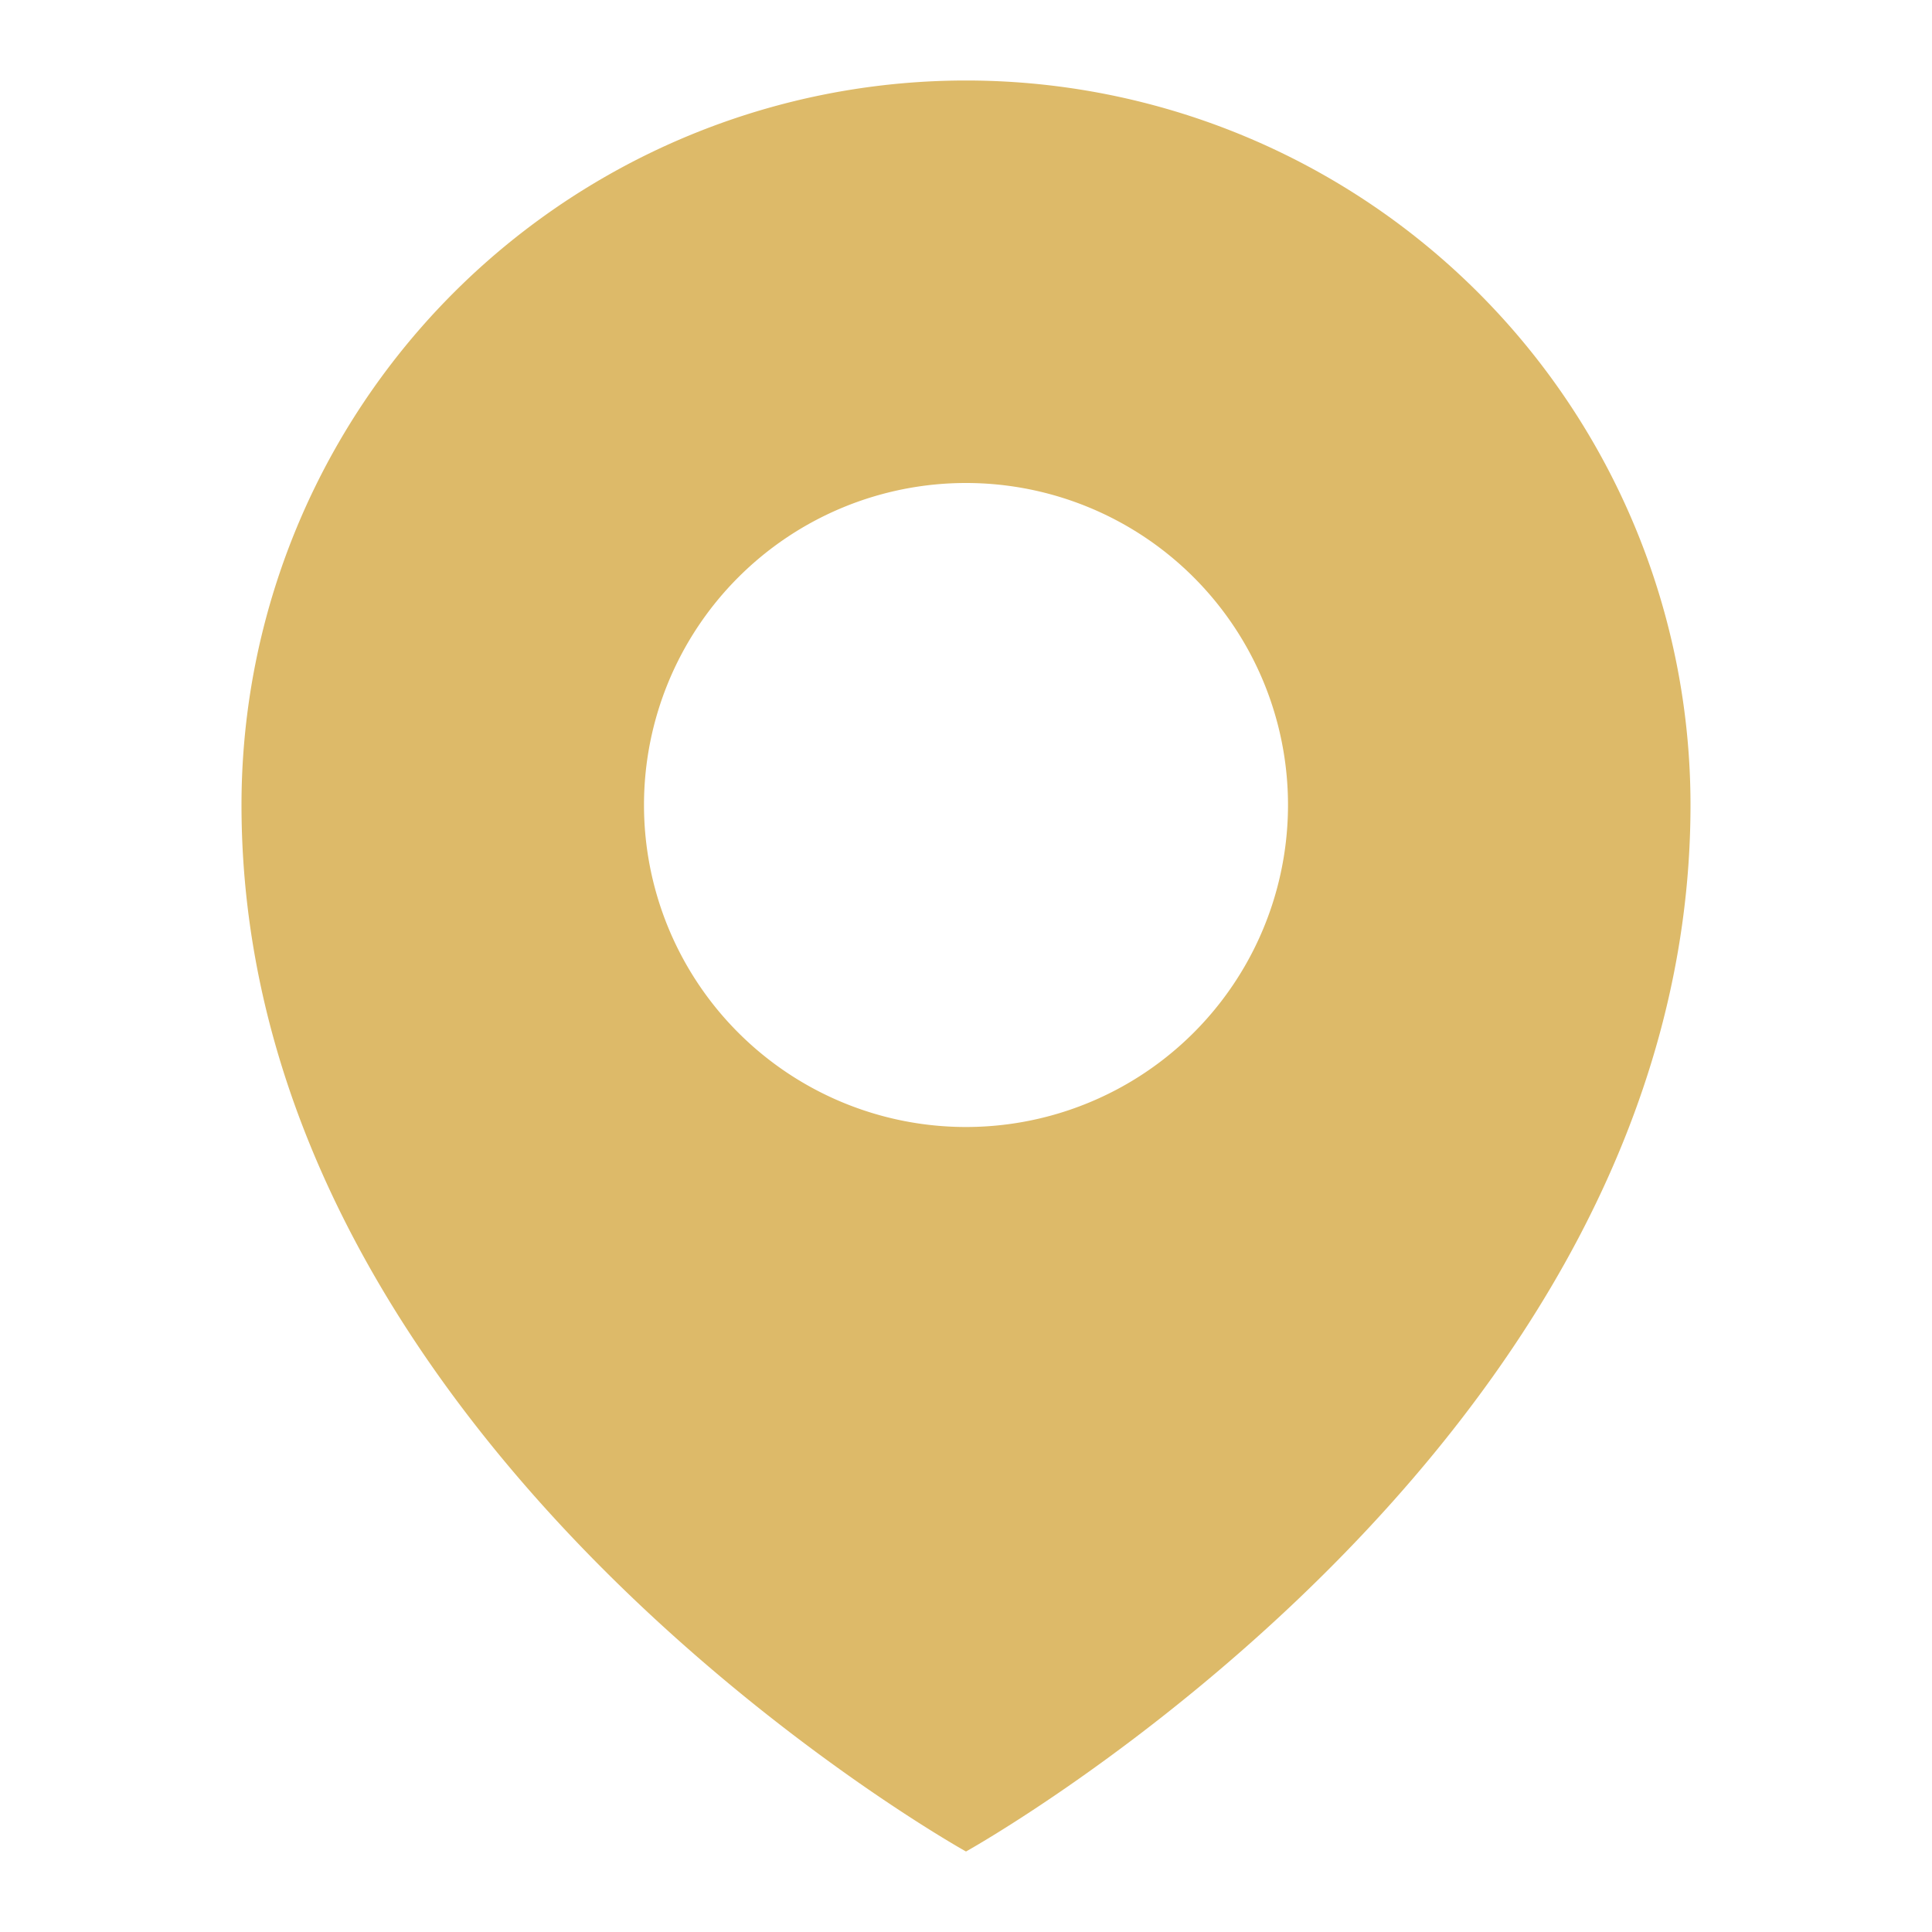
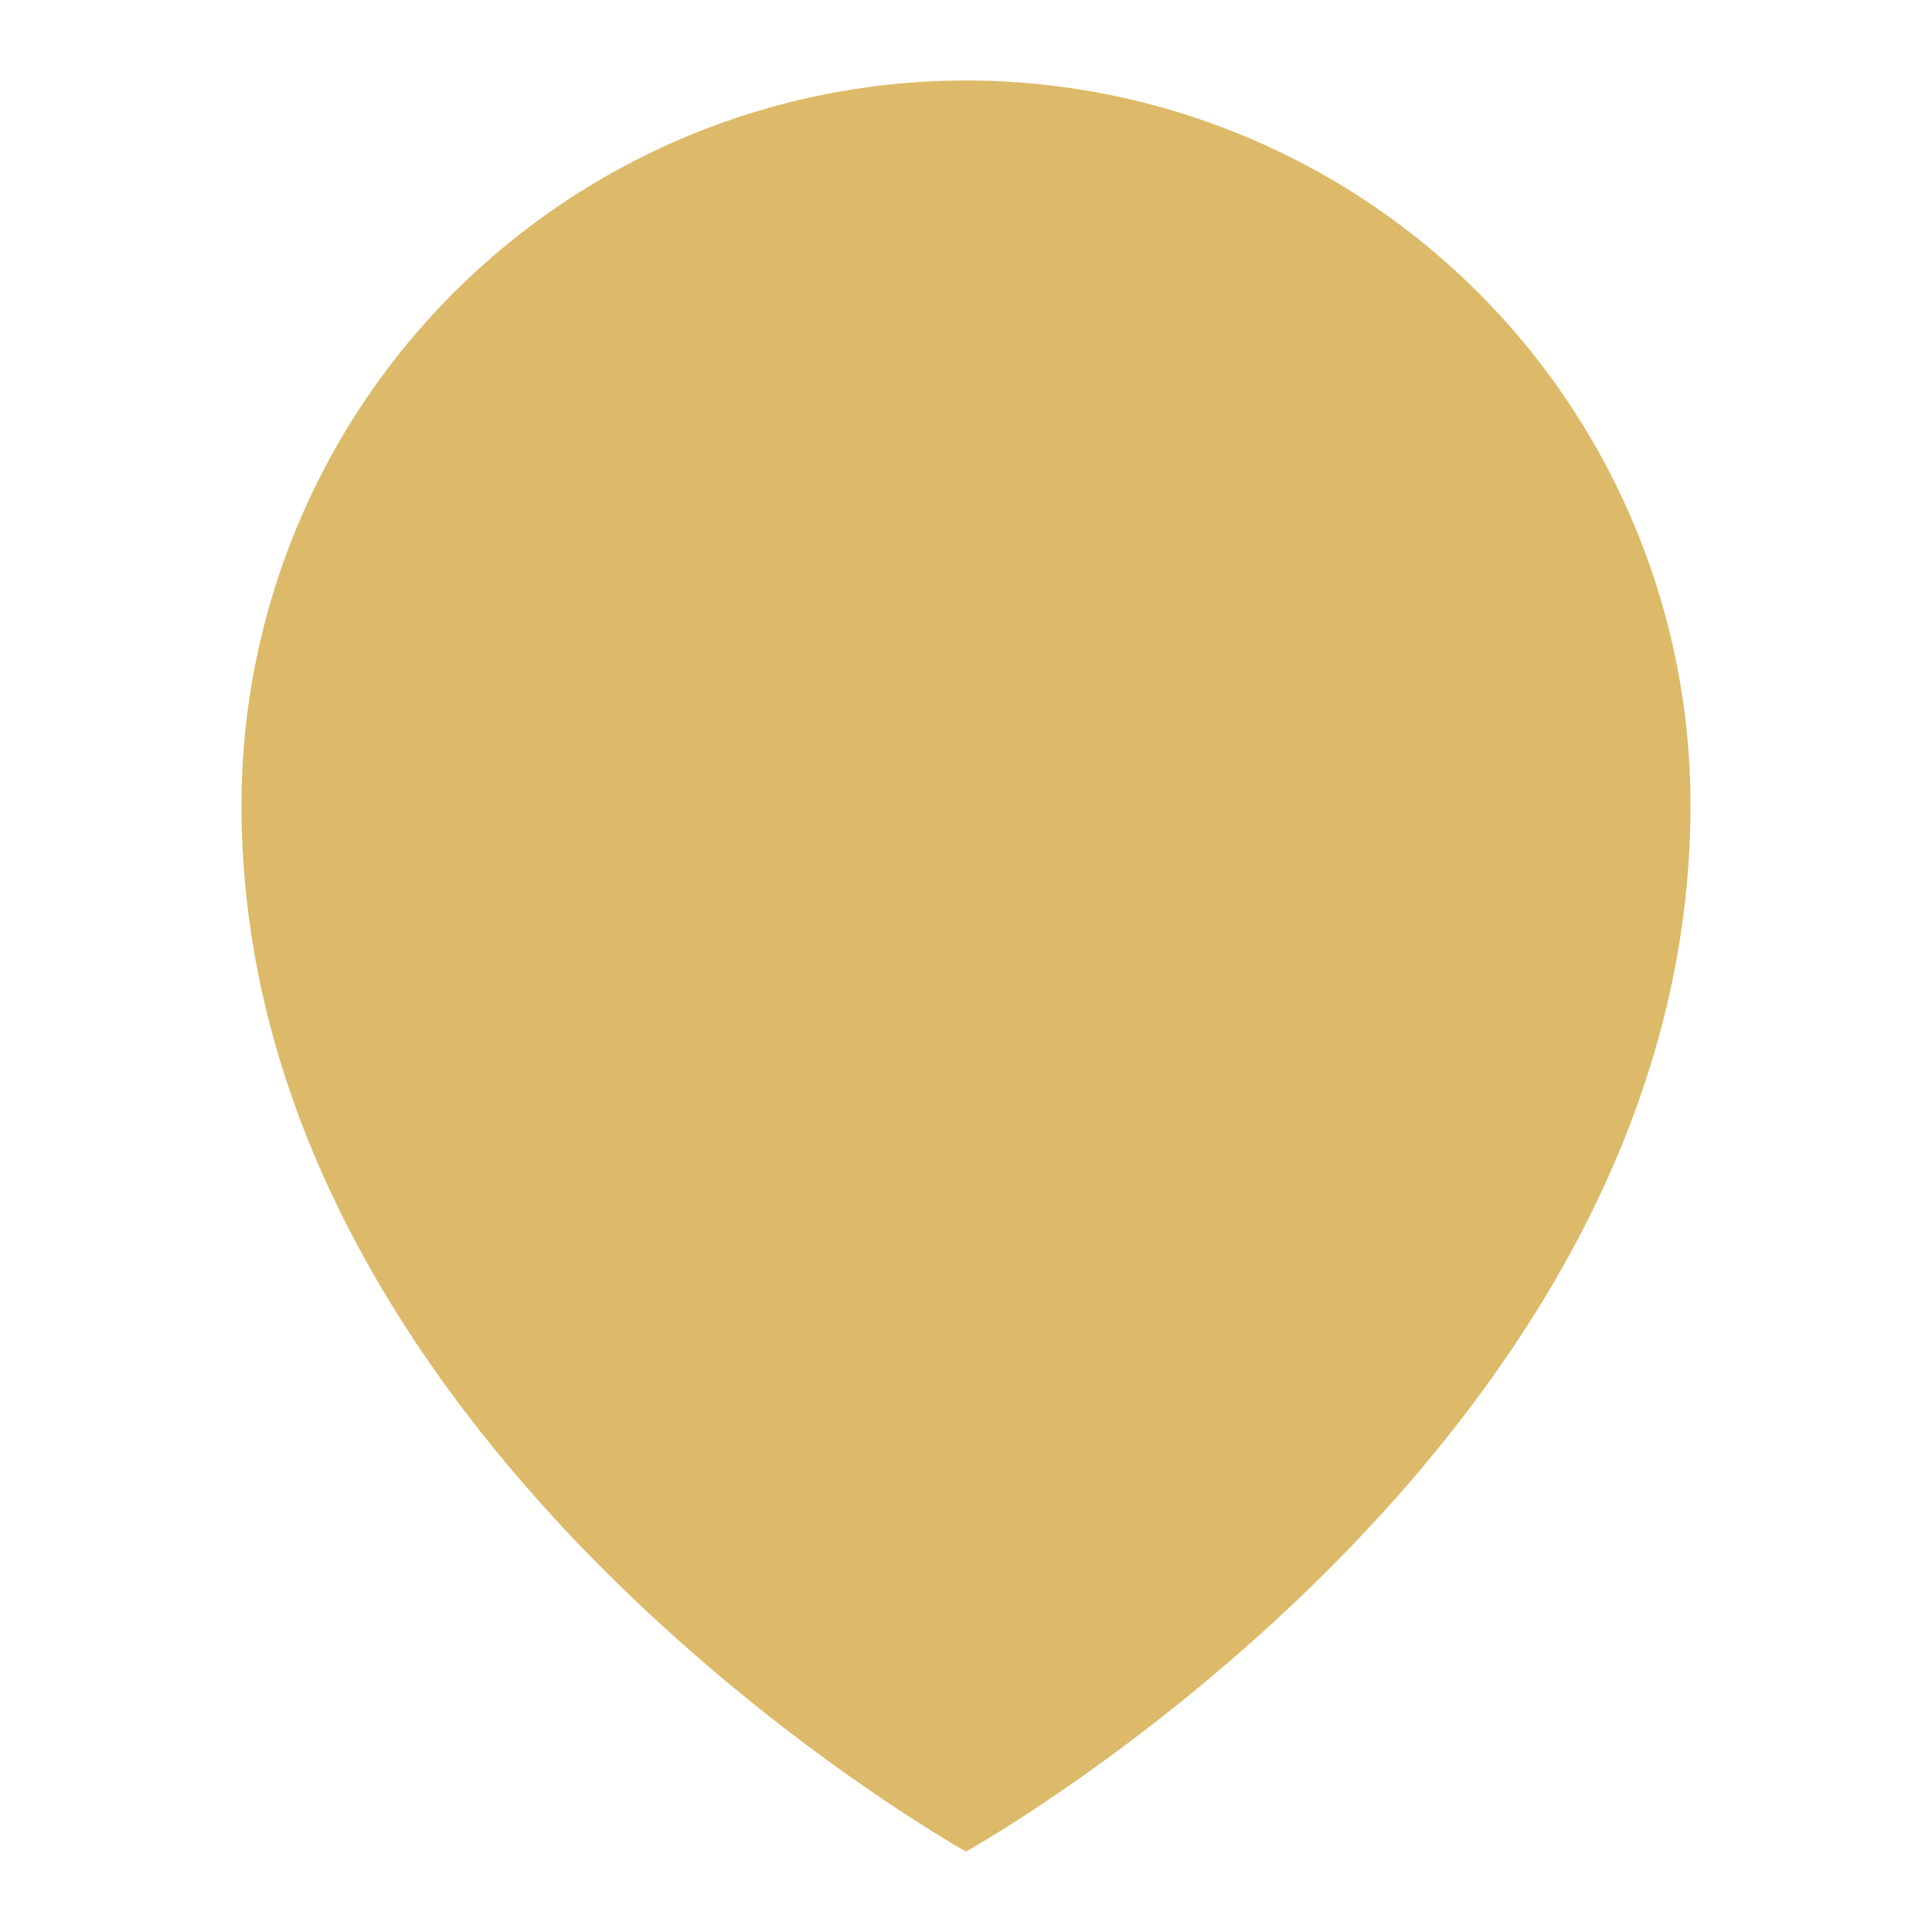
<svg xmlns="http://www.w3.org/2000/svg" id="Icons" viewBox="0 0 24 24">
  <defs>
    <style>.cls-1{fill:#ddba69;}</style>
  </defs>
-   <path class="cls-1" d="M12,1a9,9,0,0,0-9,9c0,8,9,13,9,13s9-5,9-13A9,9,0,0,0,12,1Zm0,13a4,4,0,1,1,4-4A4,4,0,0,1,12,14Z" />
+   <path class="cls-1" d="M12,1a9,9,0,0,0-9,9c0,8,9,13,9,13s9-5,9-13A9,9,0,0,0,12,1Zm0,13A4,4,0,0,1,12,14Z" />
</svg>